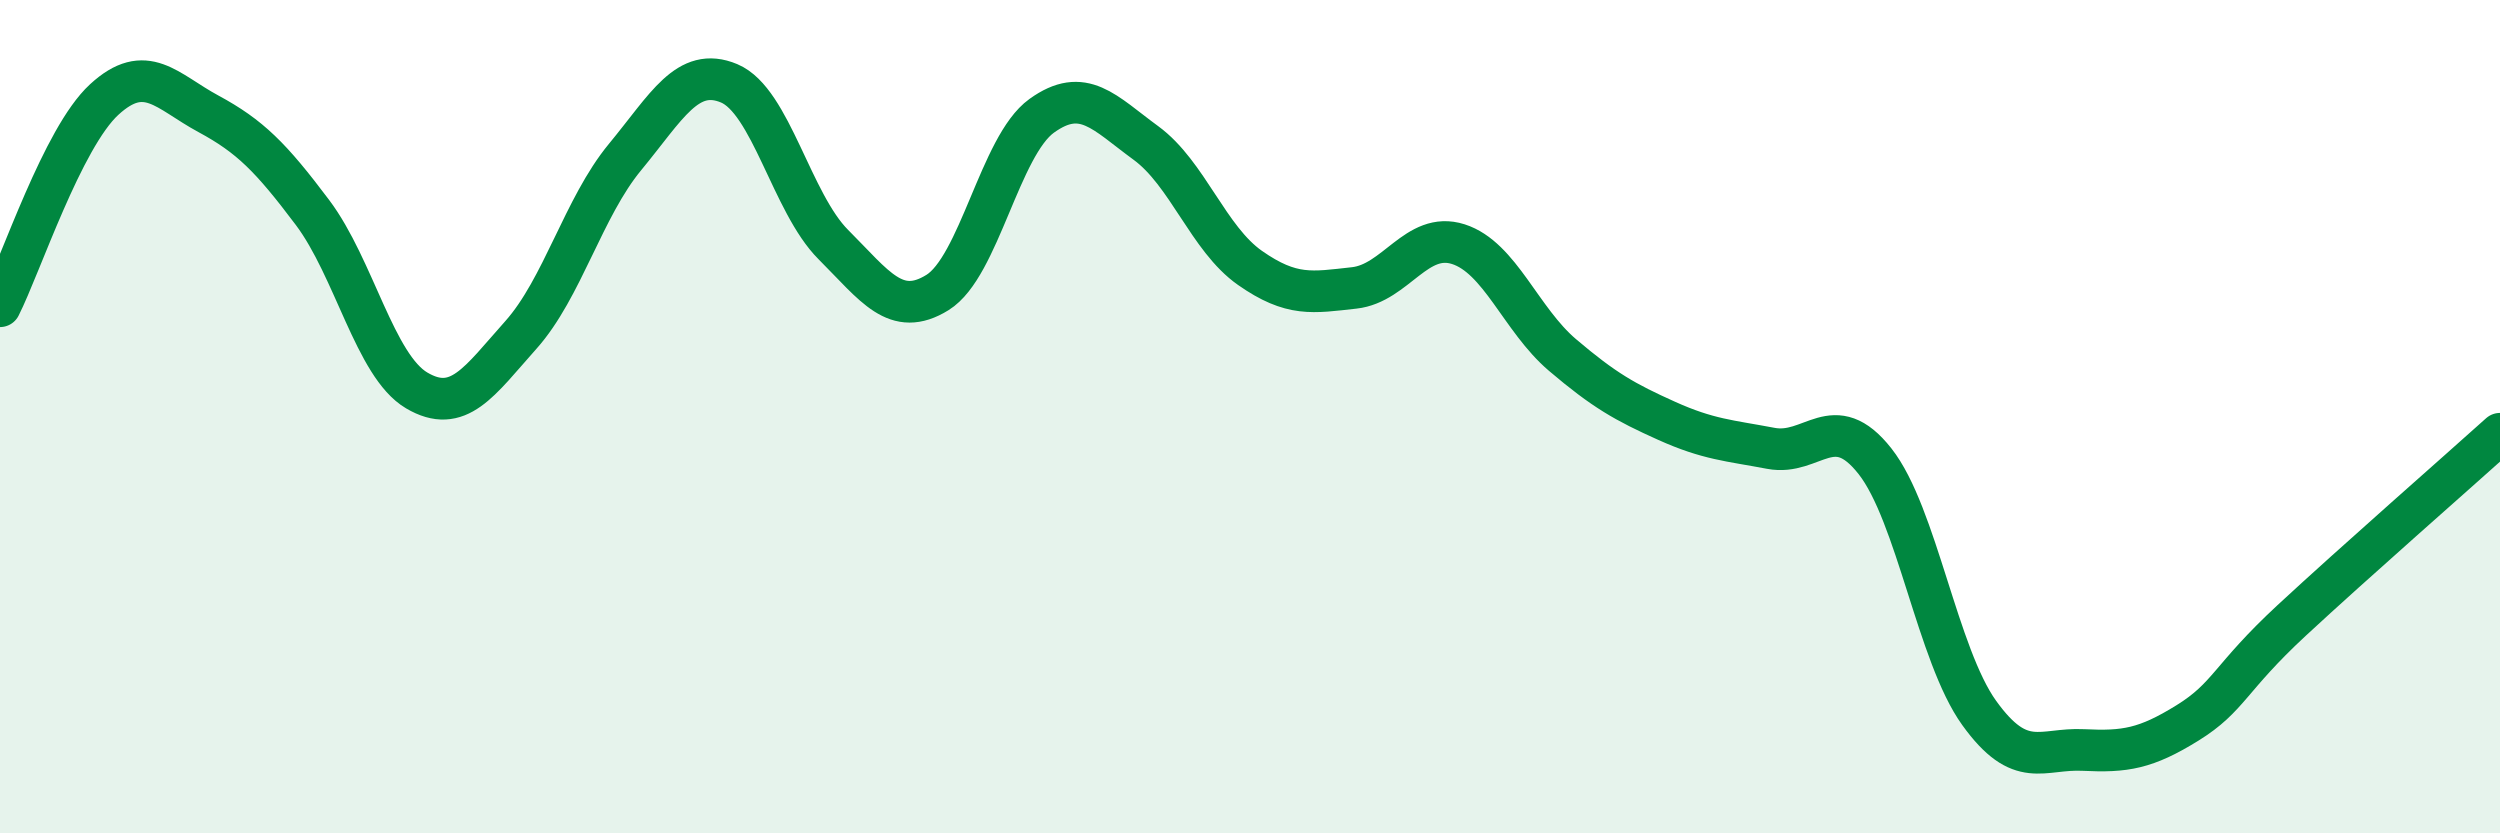
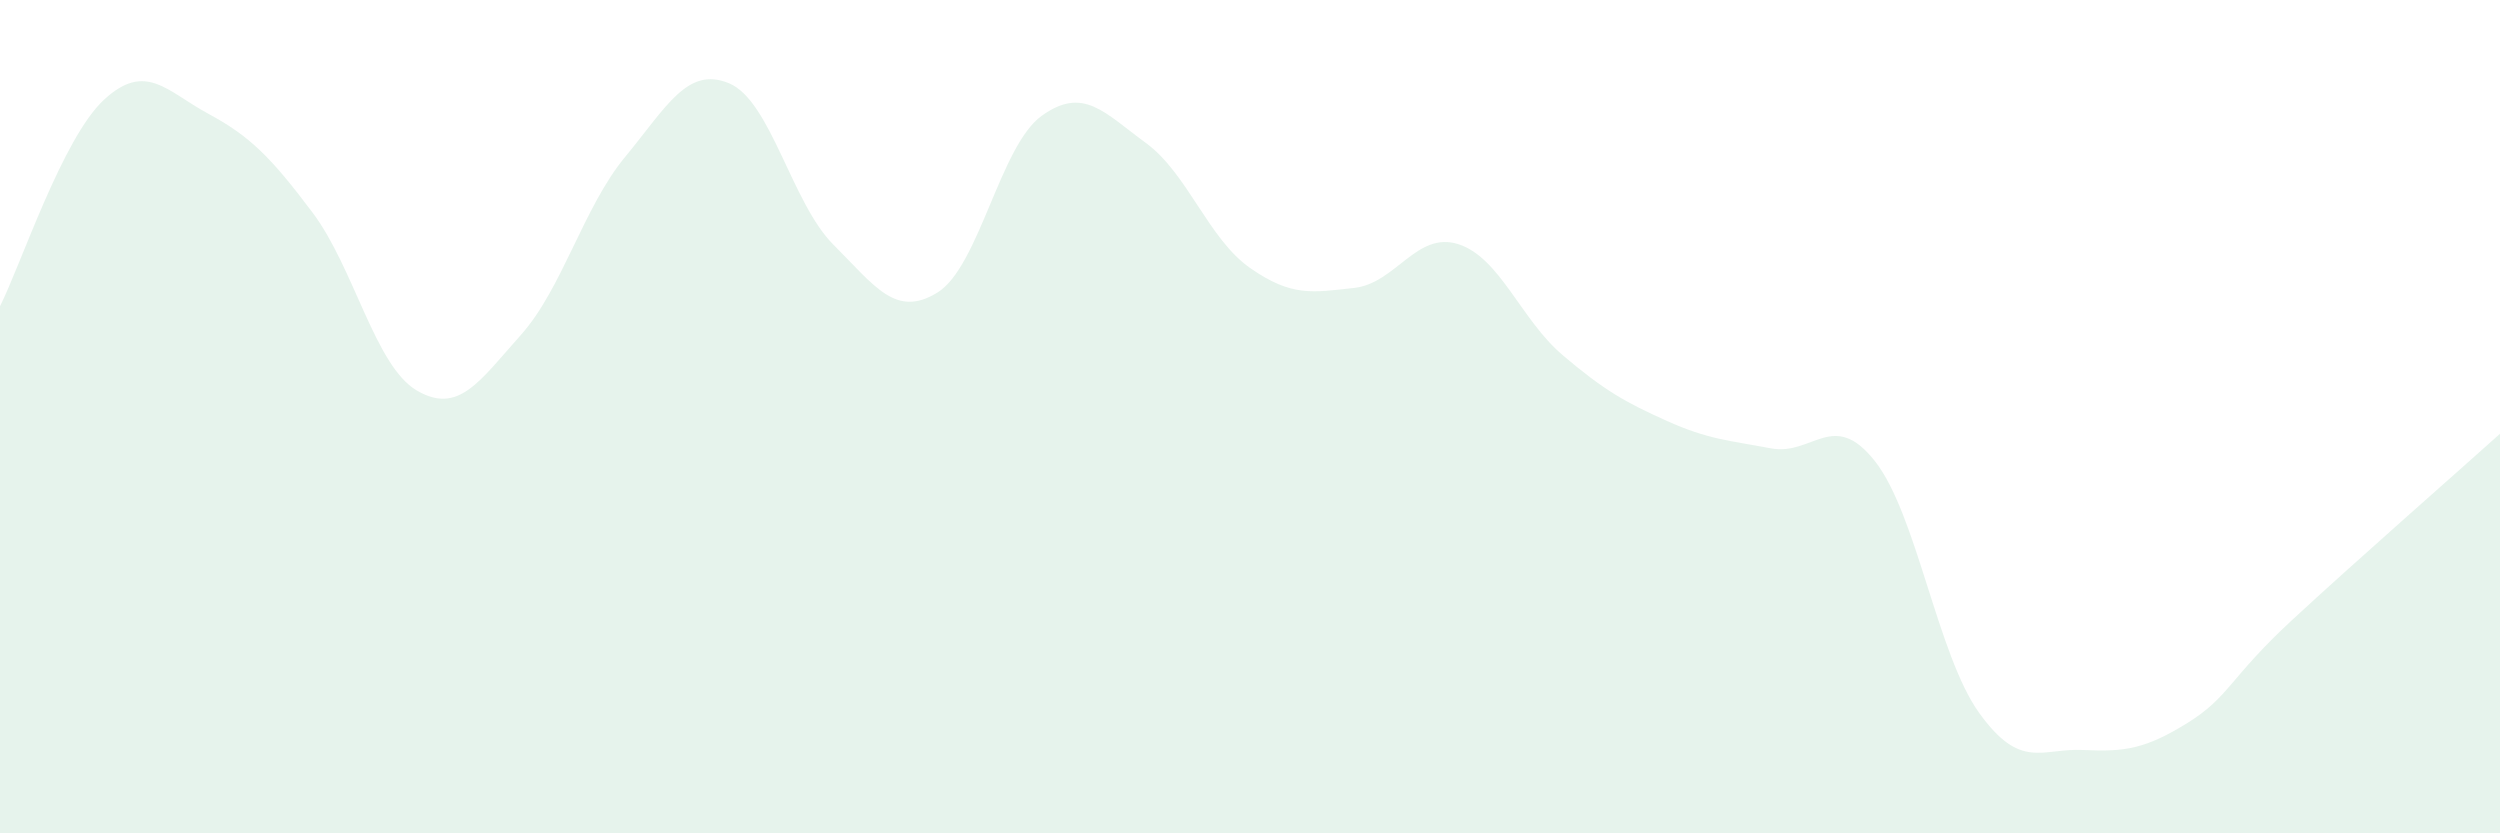
<svg xmlns="http://www.w3.org/2000/svg" width="60" height="20" viewBox="0 0 60 20">
  <path d="M 0,7.35 C 0.5,6.36 1.5,3.31 2.5,2.39 C 3.5,1.47 4,2.19 5,2.73 C 6,3.27 6.5,3.77 7.5,5.1 C 8.5,6.43 9,8.78 10,9.37 C 11,9.96 11.5,9.16 12.5,8.04 C 13.5,6.92 14,4.98 15,3.77 C 16,2.56 16.5,1.58 17.5,2 C 18.5,2.42 19,4.87 20,5.87 C 21,6.87 21.5,7.64 22.5,7.02 C 23.5,6.4 24,3.5 25,2.78 C 26,2.06 26.5,2.7 27.5,3.43 C 28.5,4.16 29,5.73 30,6.43 C 31,7.13 31.5,7.02 32.5,6.91 C 33.5,6.8 34,5.54 35,5.86 C 36,6.18 36.5,7.67 37.5,8.52 C 38.5,9.37 39,9.65 40,10.1 C 41,10.55 41.5,10.57 42.5,10.76 C 43.5,10.95 44,9.8 45,11.07 C 46,12.34 46.5,15.72 47.5,17.11 C 48.5,18.5 49,17.95 50,18 C 51,18.05 51.5,17.97 52.5,17.35 C 53.5,16.73 53.5,16.28 55,14.89 C 56.5,13.5 59,11.31 60,10.41L60 20L0 20Z" fill="#008740" opacity="0.1" stroke-linecap="round" stroke-linejoin="round" />
-   <path d="M 0,7.35 C 0.5,6.36 1.5,3.31 2.5,2.39 C 3.5,1.47 4,2.19 5,2.73 C 6,3.27 6.5,3.77 7.5,5.1 C 8.5,6.43 9,8.78 10,9.37 C 11,9.96 11.5,9.16 12.5,8.04 C 13.5,6.92 14,4.98 15,3.77 C 16,2.56 16.5,1.58 17.5,2 C 18.5,2.42 19,4.87 20,5.87 C 21,6.87 21.5,7.64 22.5,7.02 C 23.5,6.4 24,3.5 25,2.78 C 26,2.06 26.5,2.7 27.5,3.43 C 28.5,4.16 29,5.73 30,6.43 C 31,7.13 31.5,7.02 32.5,6.91 C 33.5,6.8 34,5.54 35,5.86 C 36,6.18 36.5,7.67 37.5,8.52 C 38.5,9.37 39,9.65 40,10.1 C 41,10.55 41.5,10.57 42.5,10.76 C 43.5,10.95 44,9.8 45,11.07 C 46,12.34 46.5,15.72 47.5,17.11 C 48.5,18.5 49,17.95 50,18 C 51,18.05 51.5,17.97 52.5,17.35 C 53.5,16.73 53.5,16.28 55,14.89 C 56.5,13.5 59,11.31 60,10.41" stroke="#008740" stroke-width="1" fill="none" stroke-linecap="round" stroke-linejoin="round" />
</svg>